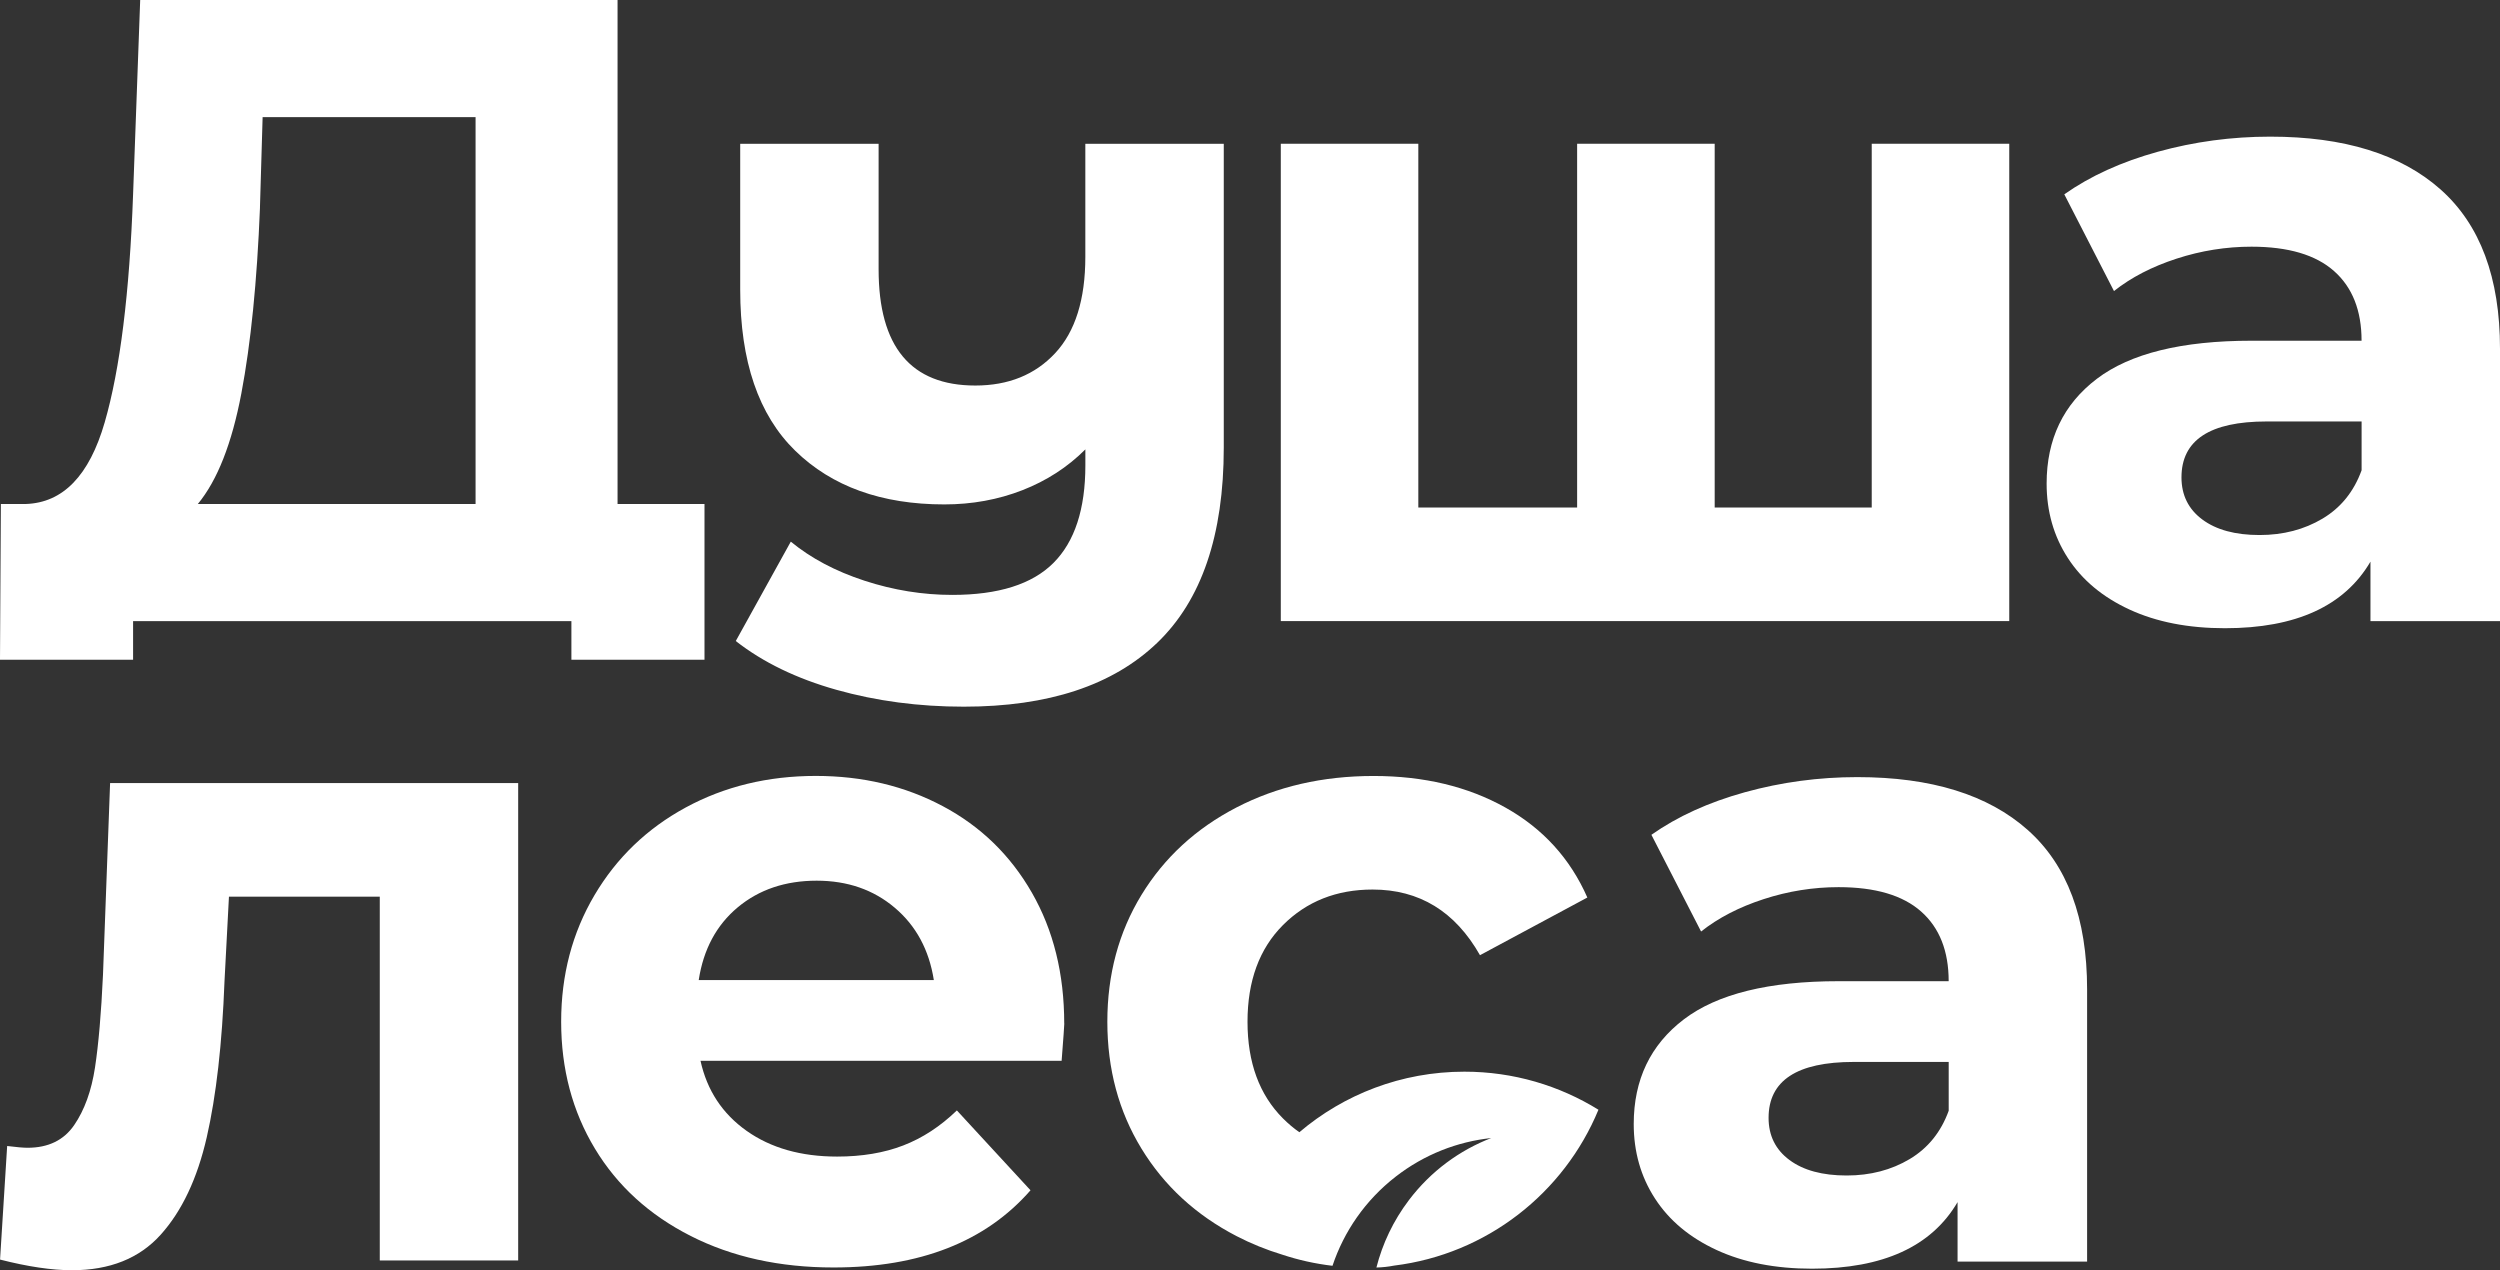
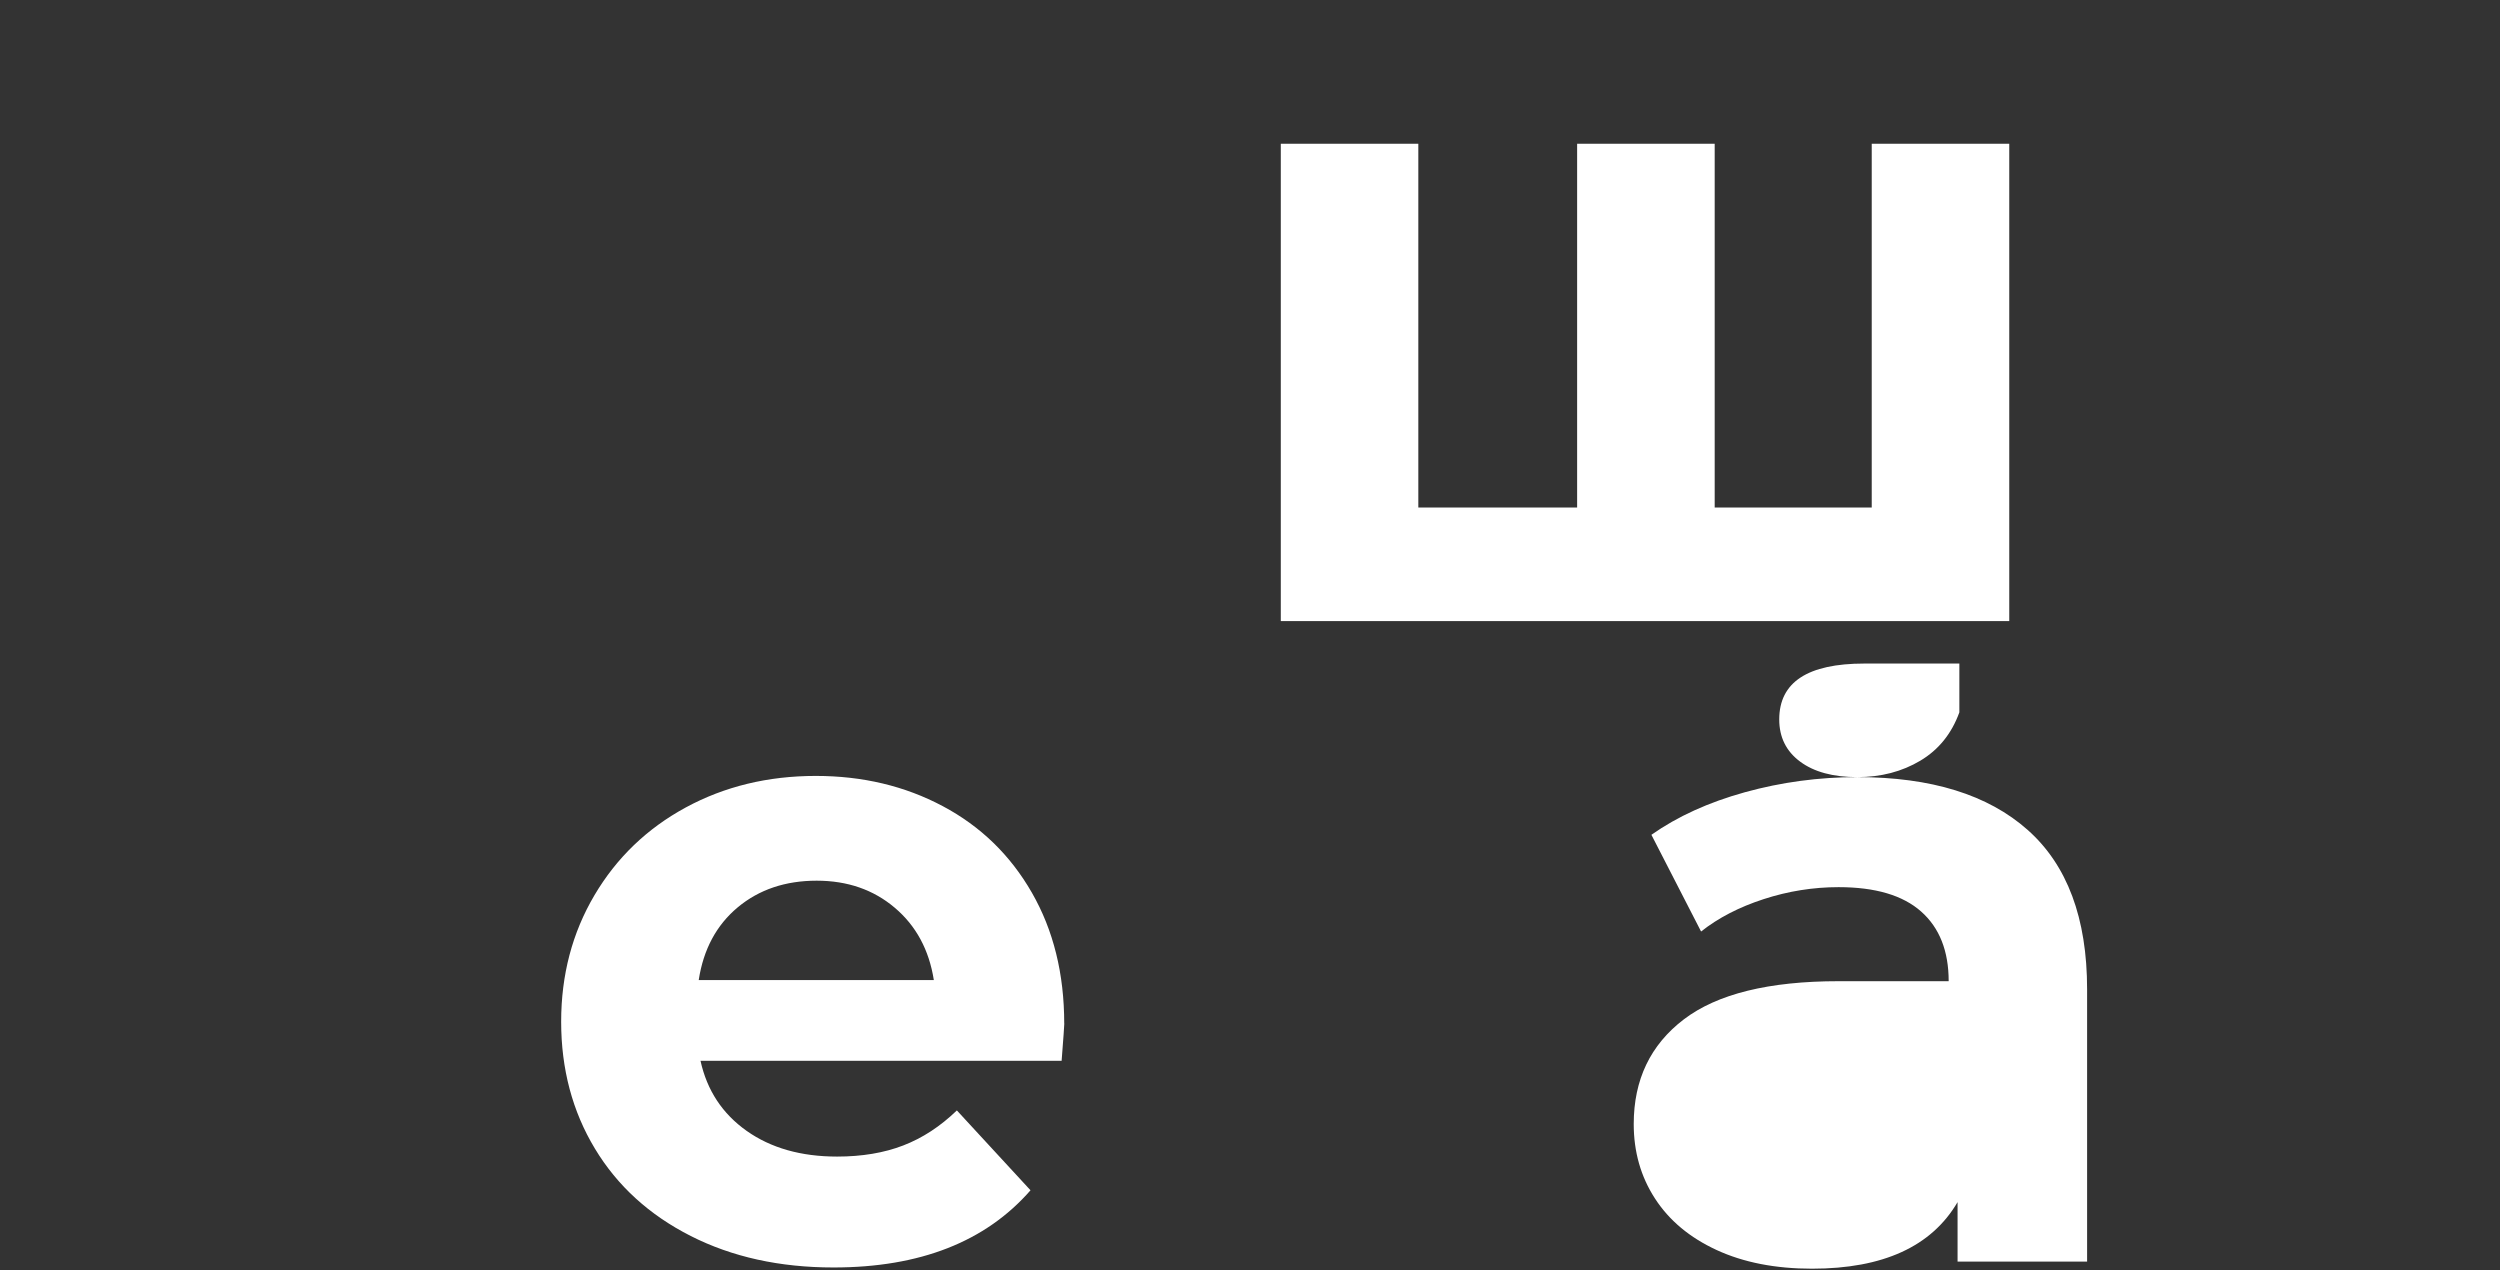
<svg xmlns="http://www.w3.org/2000/svg" xml:space="preserve" width="87.108mm" height="44.258mm" style="shape-rendering:geometricPrecision; text-rendering:geometricPrecision; image-rendering:optimizeQuality; fill-rule:evenodd; clip-rule:evenodd" viewBox="0 0 907.85 461.26">
  <rect x="0" y="0" width="907.85" height="461.26" fill="#333333" stroke="none" />
  <defs>
    <style type="text/css">  .fil0 {fill:white;fill-rule:nonzero}  </style>
  </defs>
  <g id="Слой_x0020_1">
    <g id="_2428388087664">
-       <path class="fil0" d="M483.89 459.66c-6.28,-0.74 -12.37,-2.1 -18.2,-4.03 -5.81,-1.76 -11.37,-4.02 -16.69,-6.77 -14.71,-7.63 -26.21,-18.2 -34.48,-31.74 -8.27,-13.53 -12.4,-28.89 -12.4,-46.07 0,-17.18 4.13,-32.54 12.4,-46.08 8.27,-13.53 19.76,-24.11 34.48,-31.74 14.71,-7.62 31.31,-11.44 49.78,-11.44 18.26,0 34.21,3.81 47.85,11.44 13.64,7.63 23.57,18.53 29.8,32.7l-38.99 20.94c-9.02,-15.9 -22.02,-23.84 -38.99,-23.84 -13.1,0 -23.95,4.3 -32.54,12.89 -8.59,8.59 -12.89,20.3 -12.89,35.12 0,14.82 4.3,26.53 12.89,35.12 1.87,1.87 3.84,3.53 5.93,5 16.16,-13.72 37.08,-21.99 59.93,-21.99 17.86,0 34.54,5.06 48.69,13.82 -12.5,30.25 -40.55,52.45 -74.2,56.6 -1.99,0.39 -4.12,0.64 -6.43,0.7 2.19,-8.62 6.1,-16.95 11.81,-24.49 7.98,-10.53 18.41,-18.1 29.89,-22.53 -12.24,1.31 -24.27,5.92 -34.7,14.02 -11.09,8.62 -18.81,19.97 -22.95,32.37z" />
      <path class="fil0" d="M296.59 319.81c-11.38,0 -20.94,3.22 -28.68,9.67 -7.73,6.44 -12.46,15.25 -14.18,26.42l85.38 0c-1.72,-10.95 -6.44,-19.71 -14.18,-26.26 -7.73,-6.55 -17.18,-9.83 -28.35,-9.83zm89.9 51.87c0,0.64 -0.32,5.16 -0.97,13.53l-131.14 0c2.36,10.74 7.95,19.22 16.75,25.45 8.81,6.23 19.76,9.34 32.86,9.34 9.02,0 17.02,-1.34 24,-4.03 6.98,-2.68 13.48,-6.93 19.49,-12.73l26.74 29c-16.33,18.69 -40.17,28.03 -71.53,28.03 -19.55,0 -36.84,-3.81 -51.87,-11.44 -15.04,-7.63 -26.64,-18.2 -34.8,-31.74 -8.16,-13.53 -12.24,-28.89 -12.24,-46.07 0,-16.97 4.03,-32.27 12.08,-45.91 8.06,-13.64 19.12,-24.27 33.19,-31.9 14.07,-7.62 29.8,-11.44 47.2,-11.44 16.97,0 32.33,3.65 46.07,10.96 13.75,7.3 24.54,17.77 32.38,31.41 7.84,13.64 11.76,29.48 11.76,47.53z" />
-       <path class="fil0" d="M188.17 284.37l0 173.35 -50.26 0 0 -132.1 -54.77 0 -1.61 30.61c-0.86,22.77 -3.01,41.67 -6.44,56.71 -3.44,15.04 -9.02,26.85 -16.75,35.44 -7.73,8.59 -18.47,12.89 -32.22,12.89 -7.3,0 -16,-1.29 -26.1,-3.87l2.58 -41.24c3.44,0.43 5.91,0.64 7.41,0.64 7.52,0 13.16,-2.74 16.92,-8.22 3.76,-5.48 6.28,-12.46 7.57,-20.94 1.29,-8.48 2.26,-19.71 2.9,-33.67l2.58 -69.6 148.21 0z" />
-       <path class="fil0" d="M674.46 282.2c26.85,0 47.47,6.39 61.86,19.17 14.39,12.78 21.59,32.06 21.59,57.84l0 98.92 -47.04 0 0 -21.59c-9.45,16.11 -27.06,24.17 -52.84,24.17 -13.32,0 -24.86,-2.26 -34.64,-6.77 -9.77,-4.51 -17.24,-10.74 -22.39,-18.69 -5.16,-7.95 -7.73,-16.97 -7.73,-27.06 0,-16.11 6.07,-28.78 18.2,-38.02 12.14,-9.24 30.88,-13.86 56.22,-13.86l39.95 0c0,-10.95 -3.33,-19.39 -9.99,-25.29 -6.66,-5.91 -16.65,-8.86 -29.97,-8.86 -9.24,0 -18.31,1.45 -27.23,4.35 -8.92,2.9 -16.49,6.82 -22.72,11.76l-18.04 -35.12c9.45,-6.66 20.78,-11.81 33.99,-15.47 13.21,-3.65 26.8,-5.48 40.76,-5.48zm-3.87 144.67c8.59,0 16.22,-1.99 22.88,-5.96 6.66,-3.97 11.38,-9.83 14.18,-17.56l0 -17.72 -34.48 0c-20.62,0 -30.93,6.77 -30.93,20.3 0,6.44 2.52,11.55 7.57,15.3 5.05,3.76 11.97,5.64 20.78,5.64z" />
+       <path class="fil0" d="M674.46 282.2c26.85,0 47.47,6.39 61.86,19.17 14.39,12.78 21.59,32.06 21.59,57.84l0 98.92 -47.04 0 0 -21.59c-9.45,16.11 -27.06,24.17 -52.84,24.17 -13.32,0 -24.86,-2.26 -34.64,-6.77 -9.77,-4.51 -17.24,-10.74 -22.39,-18.69 -5.16,-7.95 -7.73,-16.97 -7.73,-27.06 0,-16.11 6.07,-28.78 18.2,-38.02 12.14,-9.24 30.88,-13.86 56.22,-13.86l39.95 0c0,-10.95 -3.33,-19.39 -9.99,-25.29 -6.66,-5.91 -16.65,-8.86 -29.97,-8.86 -9.24,0 -18.31,1.45 -27.23,4.35 -8.92,2.9 -16.49,6.82 -22.72,11.76l-18.04 -35.12c9.45,-6.66 20.78,-11.81 33.99,-15.47 13.21,-3.65 26.8,-5.48 40.76,-5.48zc8.59,0 16.22,-1.99 22.88,-5.96 6.66,-3.97 11.38,-9.83 14.18,-17.56l0 -17.72 -34.48 0c-20.62,0 -30.93,6.77 -30.93,20.3 0,6.44 2.52,11.55 7.57,15.3 5.05,3.76 11.97,5.64 20.78,5.64z" />
    </g>
    <g id="_2428388089328">
-       <path class="fil0" d="M444.4 52.2l0 110.34c0,31.79 -8.06,55.42 -24.16,70.88 -16.11,15.46 -39.52,23.2 -70.24,23.2 -16.33,0 -31.74,-2.04 -46.24,-6.12 -14.5,-4.08 -26.69,-9.99 -36.57,-17.72l19.98 -36.09c7.3,6.01 16.22,10.74 26.74,14.18 10.53,3.44 21.16,5.16 31.9,5.16 16.76,0 29,-3.87 36.73,-11.6 7.73,-7.73 11.6,-19.55 11.6,-35.44l0 -5.8c-6.44,6.44 -14.07,11.39 -22.88,14.82 -8.81,3.44 -18.26,5.16 -28.35,5.16 -22.77,0 -40.81,-6.5 -54.13,-19.49 -13.32,-12.99 -19.98,-32.49 -19.98,-58.48l0 -52.98 50.26 0 0 45.57c0,28.14 11.71,42.21 35.12,42.21 12.03,0 21.7,-3.92 29,-11.76 7.3,-7.84 10.95,-19.49 10.95,-34.96l0 -41.06 50.26 0z" />
      <polygon class="fil0" points="729.64,52.2 729.64,225.54 465.11,225.54 465.11,52.2 515.05,52.2 515.05,184.3 572.72,184.3 572.72,52.2 622.67,52.2 622.67,184.3 679.7,184.3 679.7,52.2 " />
-       <path class="fil0" d="M94.41 75.4c-1.07,26.85 -3.33,49.35 -6.77,67.5 -3.44,18.15 -8.7,31.52 -15.79,40.11l100.85 0 0 -140.48 -77.33 0 -0.97 32.86zm161.42 107.62l0 56.55 -48.33 0 0 -14.02 -159.17 0 0 14.02 -48.33 0 0.32 -56.55 9.02 0c13.53,-0.43 23.09,-10.31 28.68,-29.64 5.59,-19.33 9.02,-46.93 10.31,-82.81l2.58 -70.56 173.35 0 0 183.01 31.58 0z" />
-       <path class="fil0" d="M824.4 49.62c26.85,0 47.47,6.39 61.86,19.17 14.39,12.78 21.59,32.06 21.59,57.84l0 98.92 -47.04 0 0 -21.59c-9.45,16.11 -27.06,24.17 -52.84,24.17 -13.32,0 -24.86,-2.26 -34.64,-6.77 -9.77,-4.51 -17.24,-10.74 -22.39,-18.69 -5.16,-7.95 -7.73,-16.97 -7.73,-27.06 0,-16.11 6.07,-28.78 18.2,-38.02 12.14,-9.24 30.88,-13.86 56.22,-13.86l39.95 0c0,-10.95 -3.33,-19.39 -9.99,-25.29 -6.66,-5.91 -16.65,-8.86 -29.97,-8.86 -9.24,0 -18.31,1.45 -27.23,4.35 -8.92,2.9 -16.49,6.82 -22.72,11.76l-18.04 -35.12c9.45,-6.66 20.78,-11.81 33.99,-15.47 13.21,-3.65 26.8,-5.48 40.76,-5.48zm-3.87 144.67c8.59,0 16.22,-1.99 22.88,-5.96 6.66,-3.97 11.38,-9.83 14.18,-17.56l0 -17.72 -34.48 0c-20.62,0 -30.93,6.77 -30.93,20.3 0,6.44 2.52,11.55 7.57,15.3 5.05,3.76 11.97,5.64 20.78,5.64z" />
    </g>
  </g>
</svg>